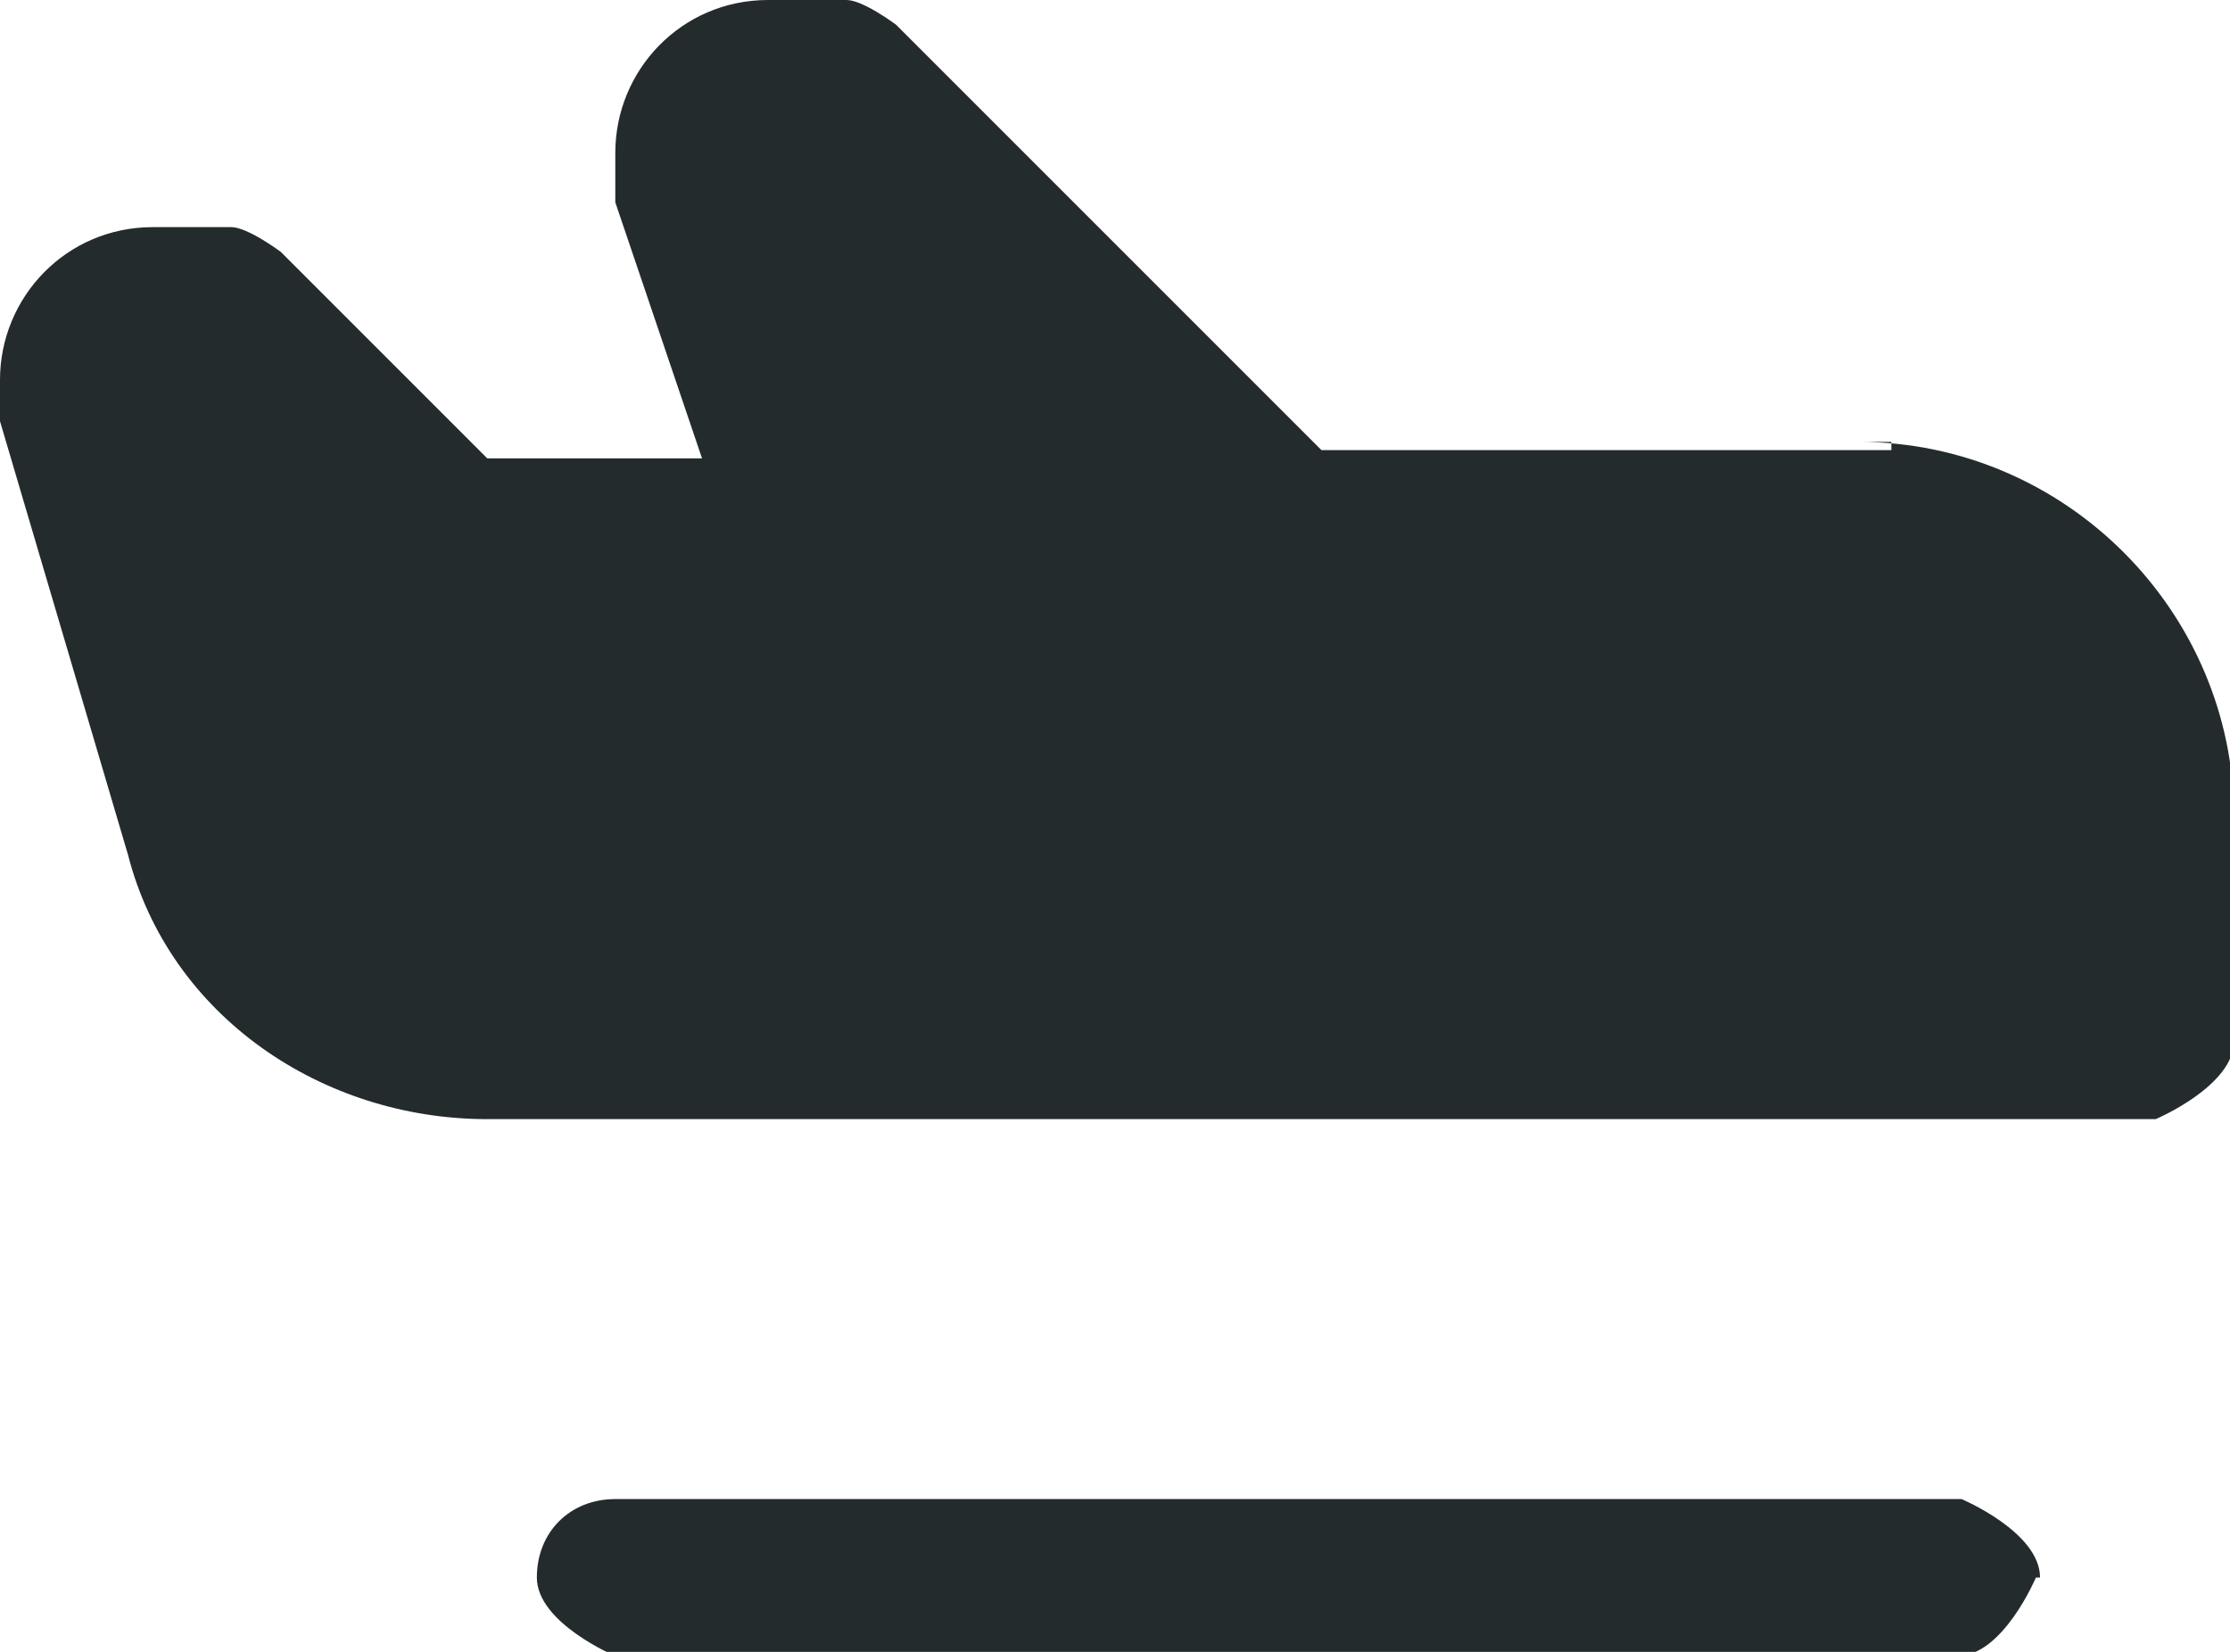
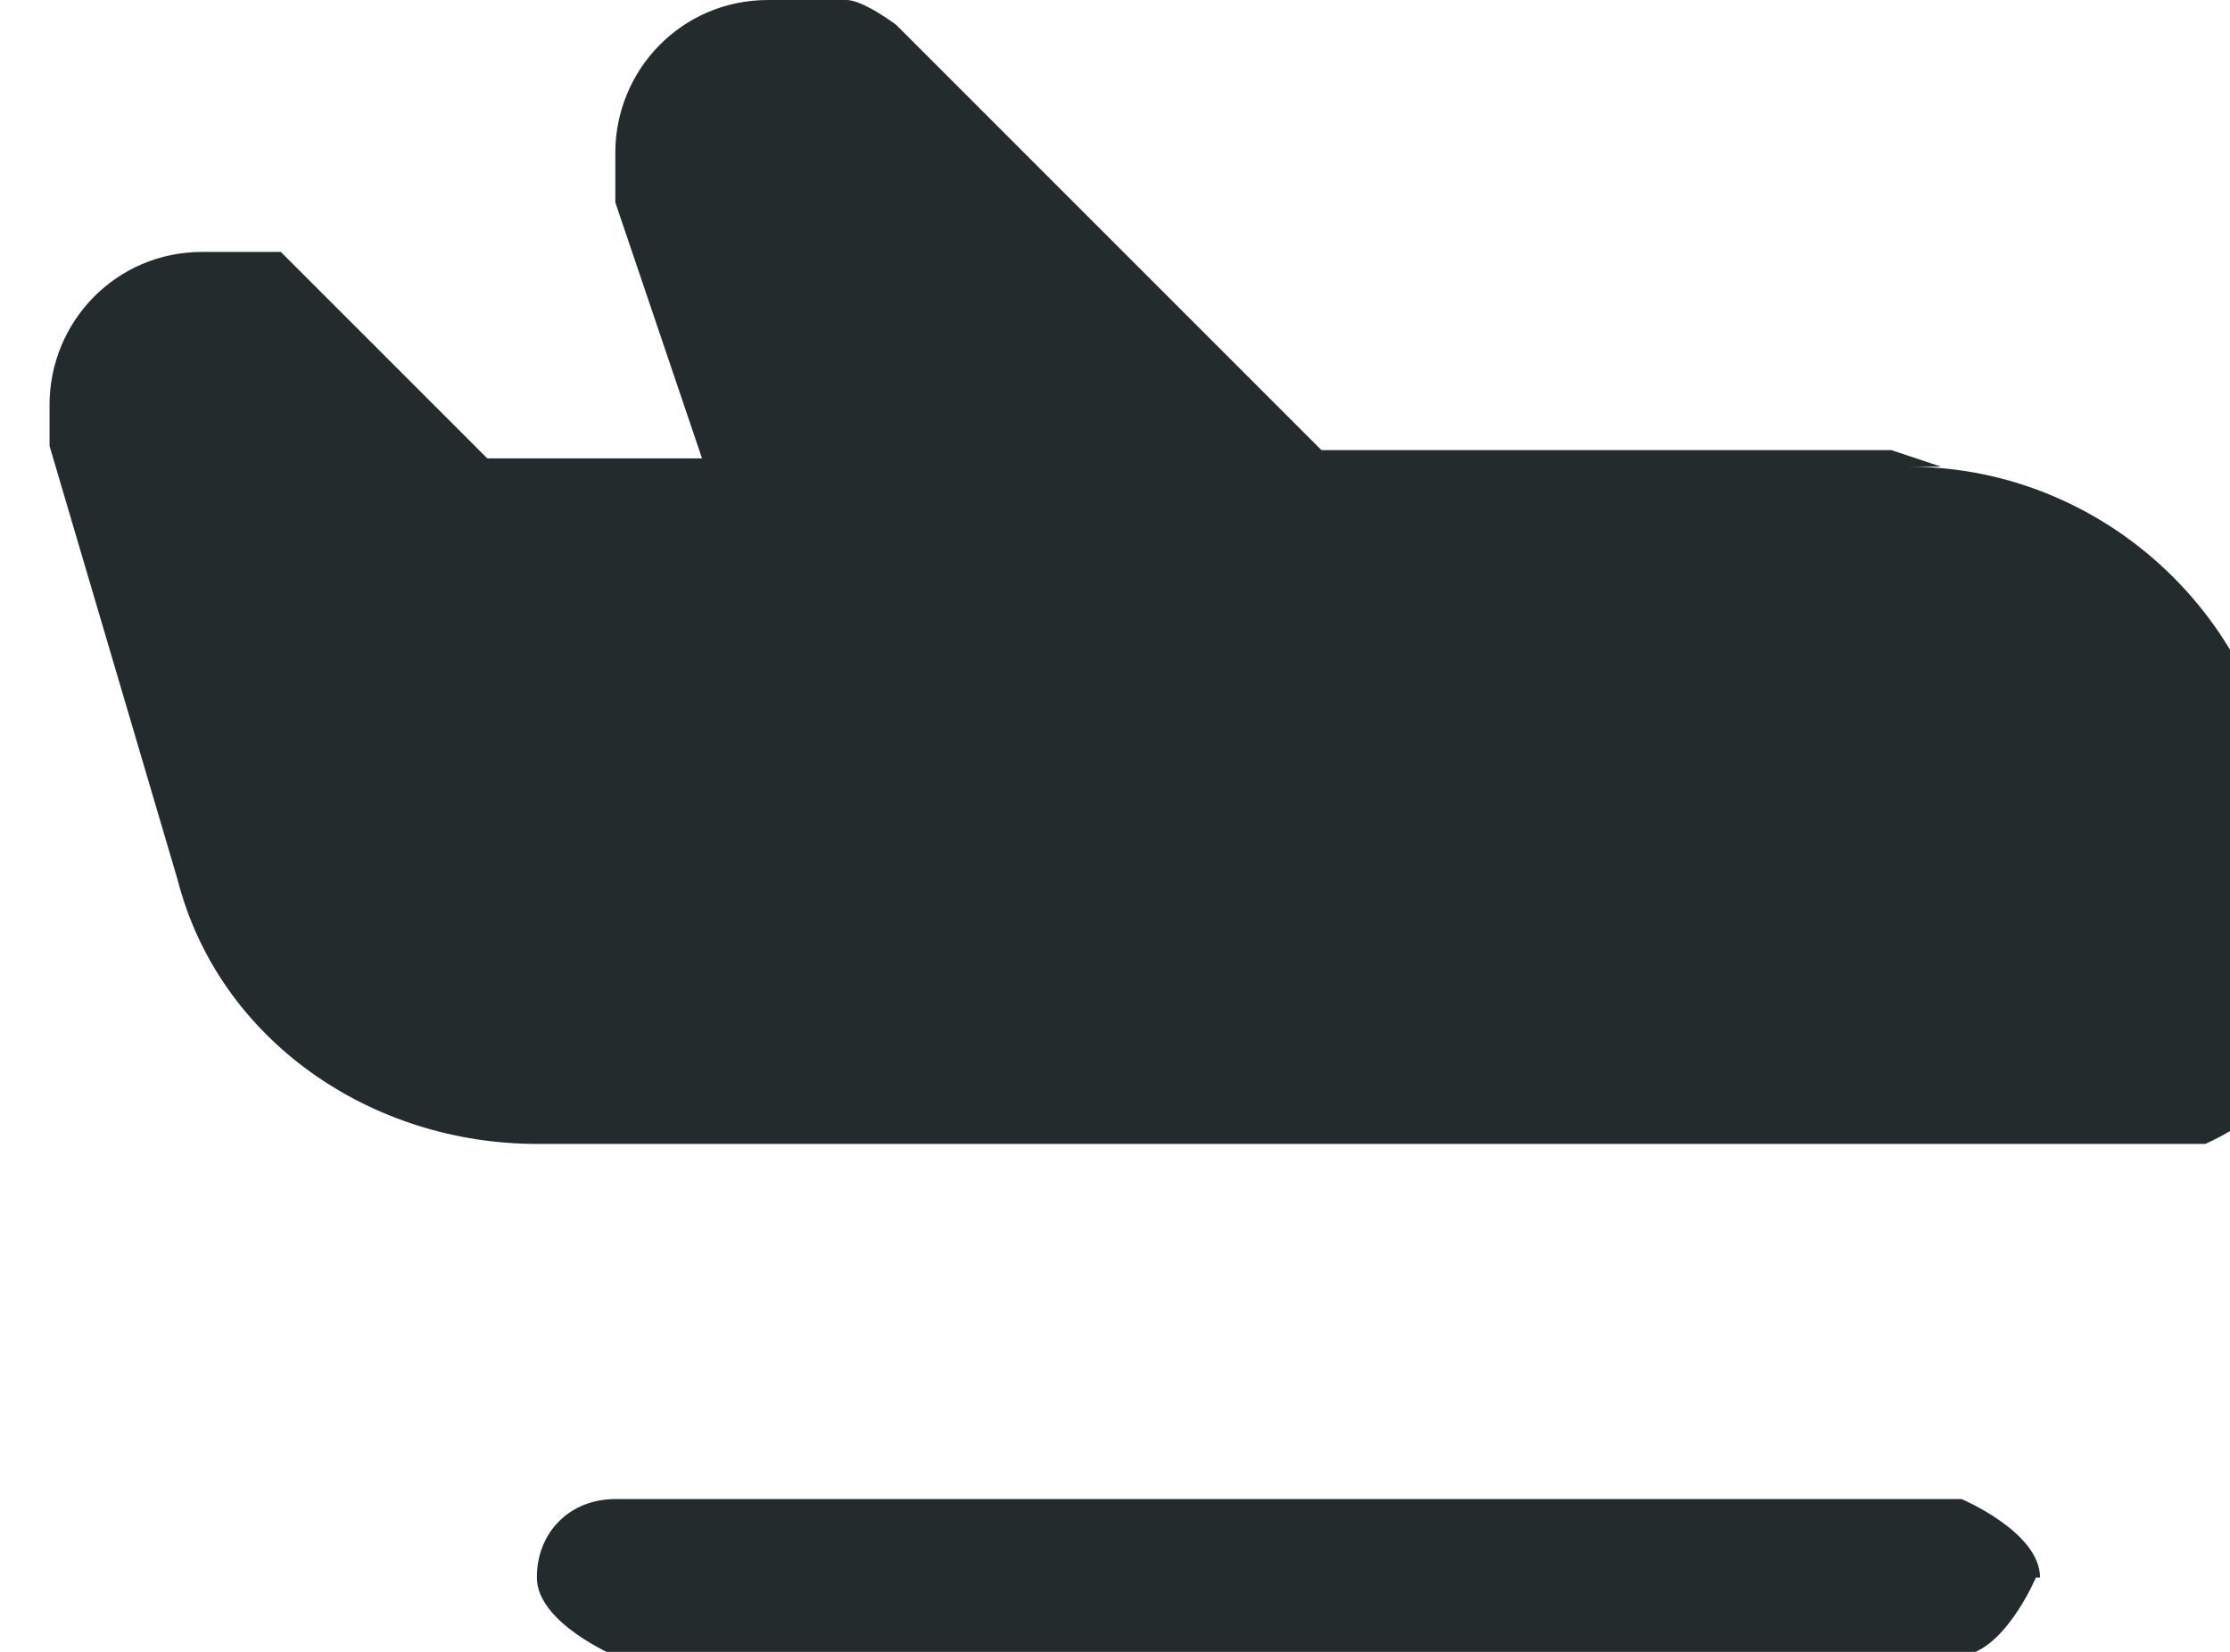
<svg xmlns="http://www.w3.org/2000/svg" id="Camada_2" viewBox="0 0 5.4 4">
  <defs>
    <style>      .cls-1 {        fill: #242b2d;      }    </style>
  </defs>
  <g id="Camada_2-2" data-name="Camada_2">
    <g id="Camada_1-2">
-       <path class="cls-1" d="M4.93,3.82s-.08.19-.19.19H1.49s-.19-.08-.19-.19.08-.19.19-.19h3.26s.19.08.19.19ZM4.58,1.09h-1.38L2.17.06s-.08-.06-.12-.06h-.19c-.21,0-.37.17-.37.37v.12l.21.62h-.52l-.5-.5s-.08-.06-.12-.06h-.19c-.21,0-.37.17-.37.37v.1l.31,1.05c.1.39.47.64.87.64h4.04s.19-.08.19-.19v-.54c0-.5-.41-.91-.91-.91h.08Z" />
+       <path class="cls-1" d="M4.93,3.82s-.08.19-.19.19H1.49s-.19-.08-.19-.19.08-.19.19-.19h3.26s.19.08.19.19ZM4.58,1.09h-1.38L2.17.06s-.08-.06-.12-.06h-.19c-.21,0-.37.17-.37.37v.12l.21.62h-.52l-.5-.5h-.19c-.21,0-.37.17-.37.37v.1l.31,1.05c.1.39.47.64.87.64h4.04s.19-.08.19-.19v-.54c0-.5-.41-.91-.91-.91h.08Z" />
    </g>
  </g>
</svg>